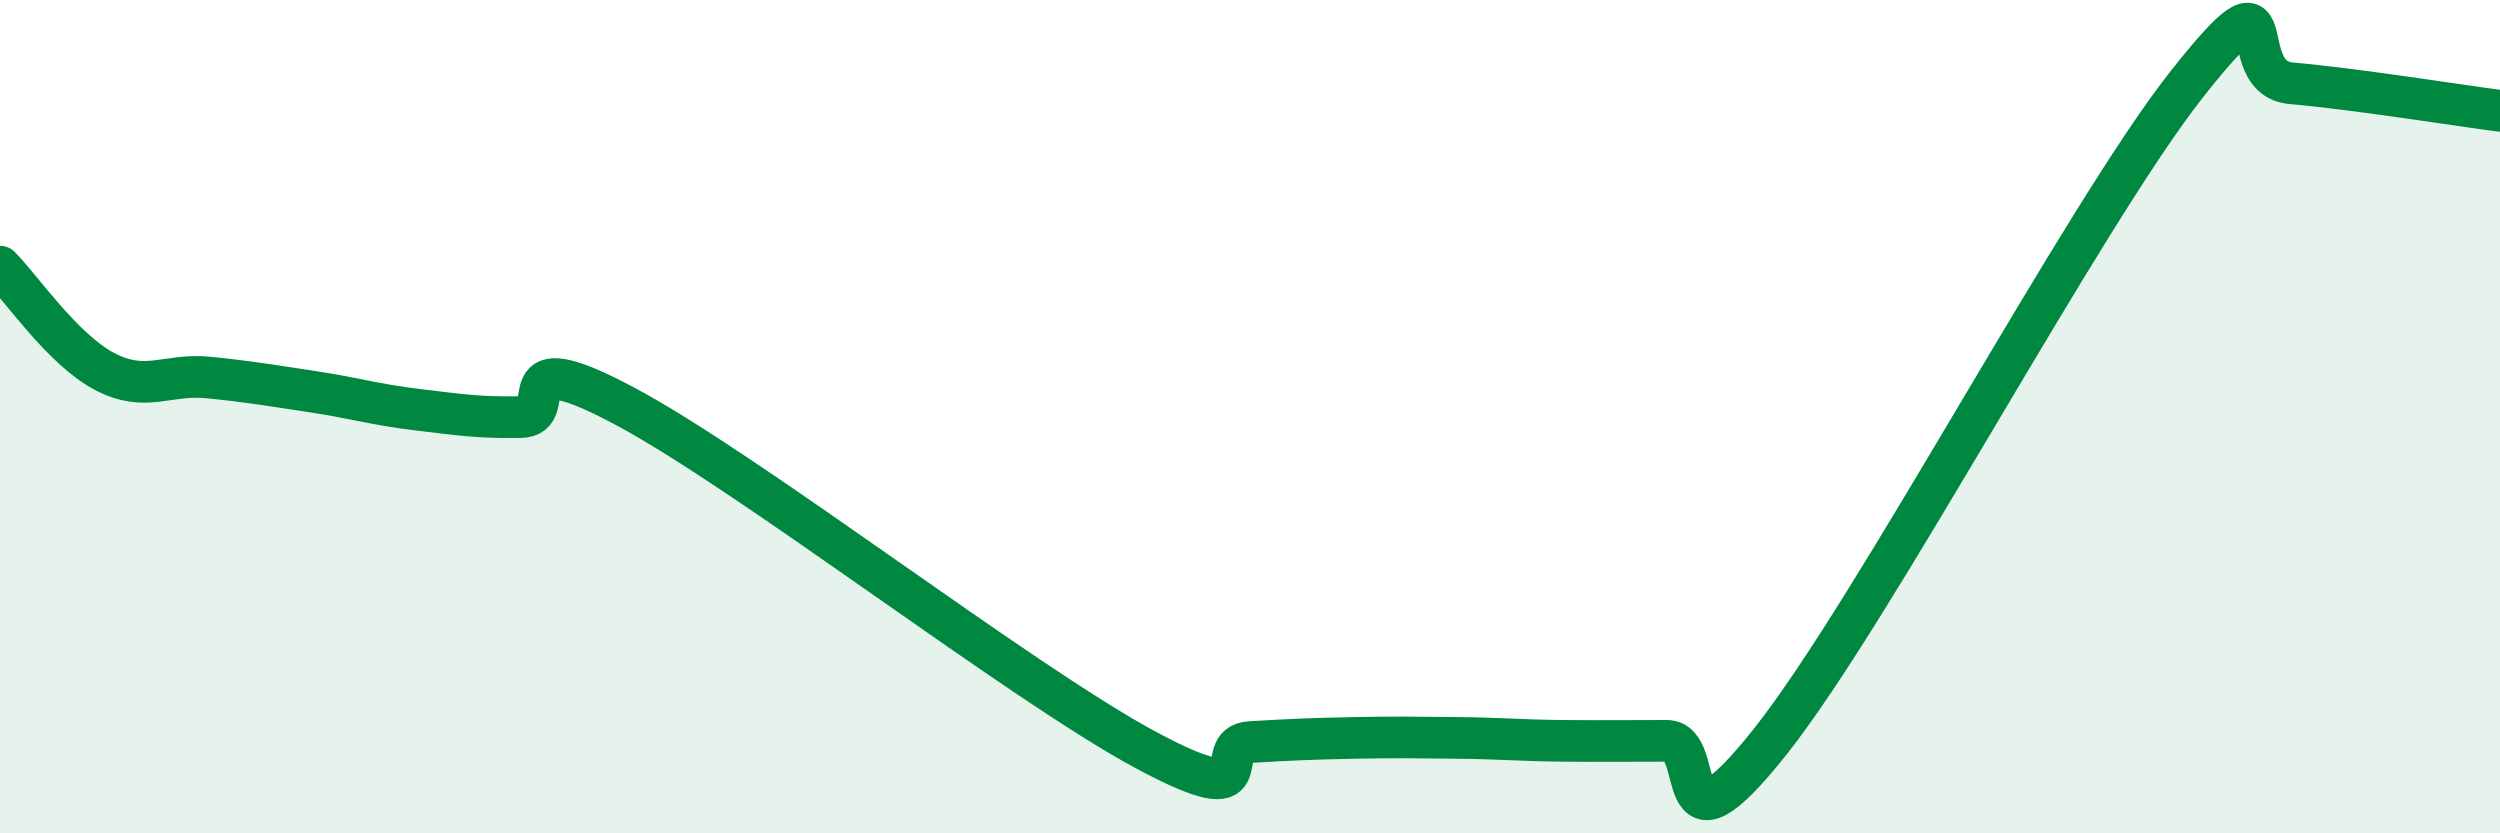
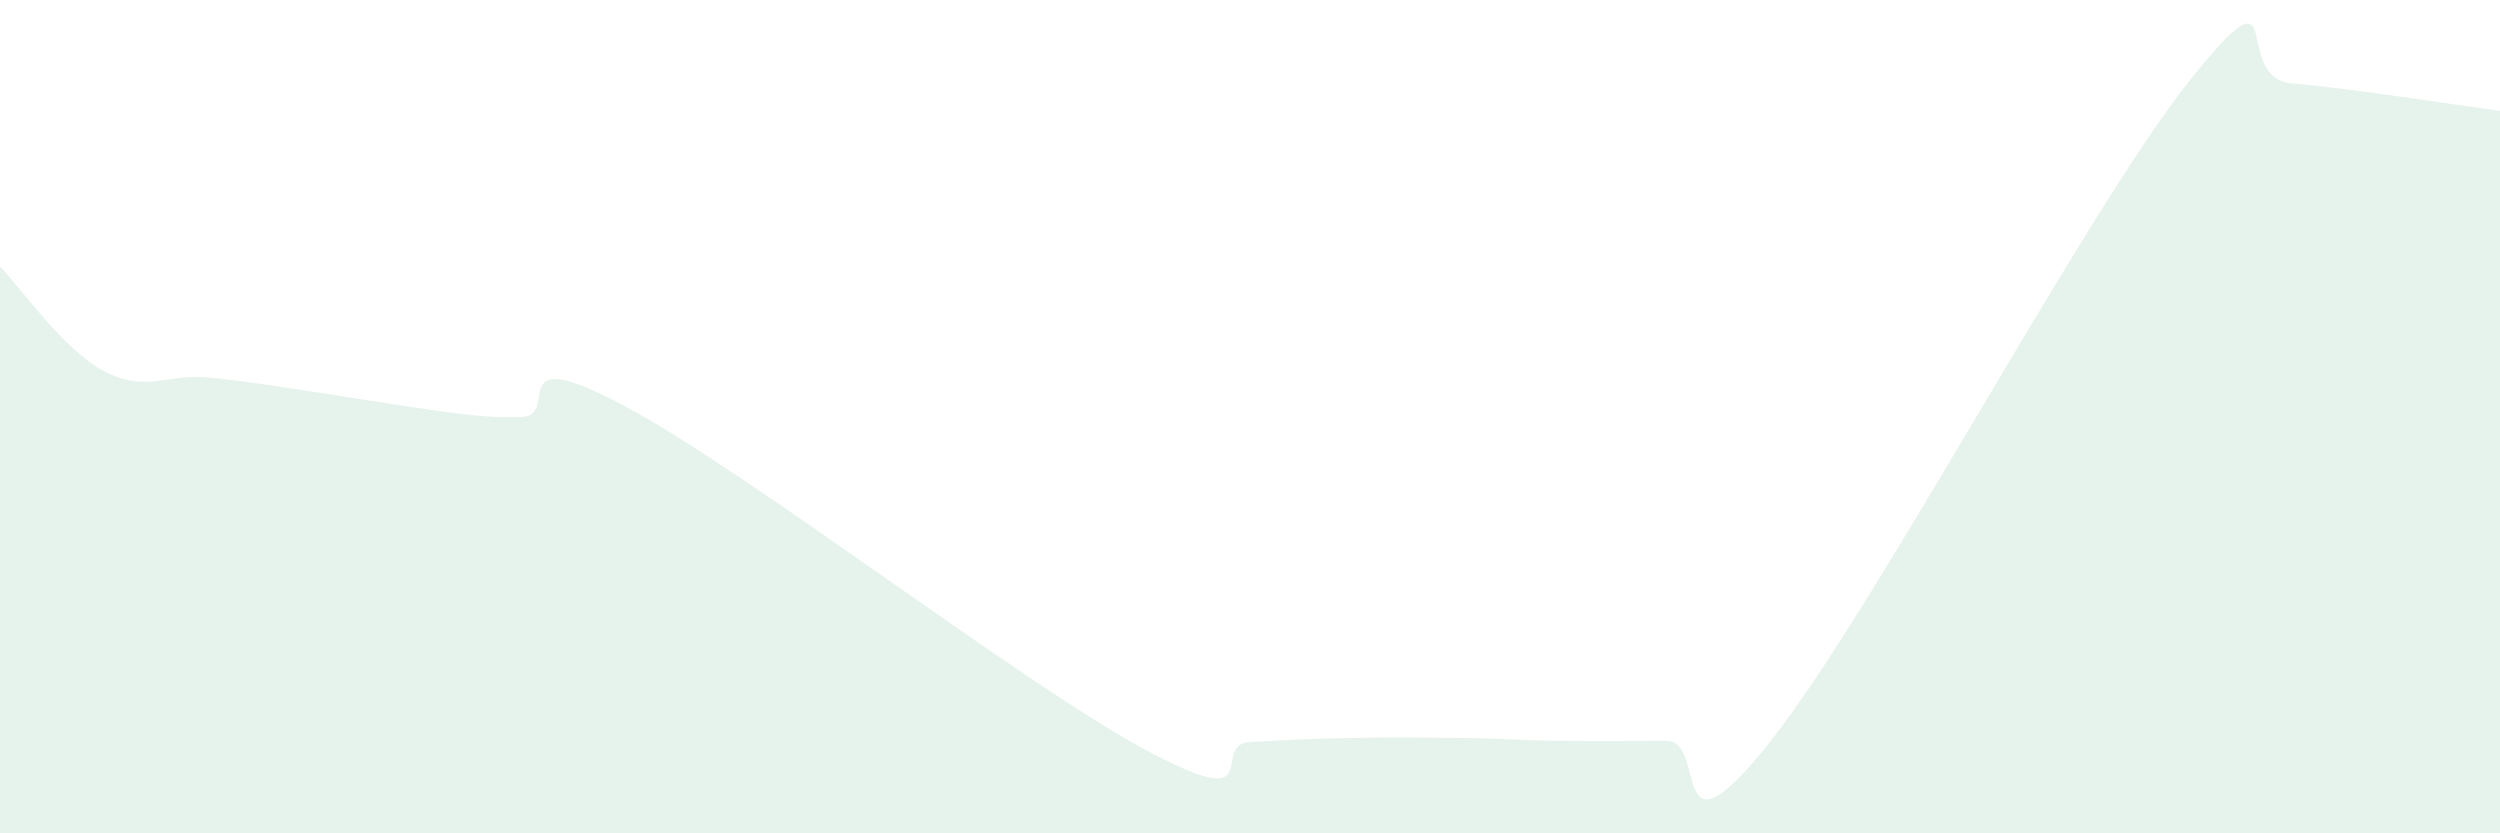
<svg xmlns="http://www.w3.org/2000/svg" width="60" height="20" viewBox="0 0 60 20">
-   <path d="M 0,6.4 C 0.5,6.9 1.5,8.38 2.5,8.91 C 3.5,9.44 4,8.96 5,9.06 C 6,9.16 6.5,9.25 7.5,9.4 C 8.5,9.55 9,9.71 10,9.83 C 11,9.95 11.5,10.03 12.5,10.01 C 13.5,9.99 12,8.15 15,9.75 C 18,11.35 24.5,16.39 27.5,18 C 30.5,19.61 29,17.87 30,17.81 C 31,17.75 31.5,17.73 32.5,17.71 C 33.5,17.69 34,17.7 35,17.71 C 36,17.72 36.5,17.77 37.5,17.78 C 38.5,17.79 39,17.78 40,17.78 C 41,17.78 40,20.94 42.5,17.78 C 45,14.62 50,5.16 52.5,2 C 55,-1.16 53.5,1.87 55,2 C 56.5,2.13 59,2.53 60,2.66L60 20L0 20Z" fill="#008740" opacity="0.1" stroke-linecap="round" stroke-linejoin="round" />
-   <path d="M 0,6.4 C 0.5,6.9 1.5,8.38 2.5,8.91 C 3.5,9.44 4,8.96 5,9.06 C 6,9.16 6.5,9.25 7.5,9.4 C 8.5,9.55 9,9.71 10,9.83 C 11,9.95 11.5,10.03 12.5,10.01 C 13.5,9.99 12,8.15 15,9.75 C 18,11.35 24.5,16.39 27.5,18 C 30.5,19.61 29,17.87 30,17.81 C 31,17.75 31.5,17.73 32.5,17.71 C 33.5,17.69 34,17.7 35,17.71 C 36,17.72 36.5,17.77 37.5,17.78 C 38.5,17.79 39,17.78 40,17.78 C 41,17.78 40,20.94 42.5,17.78 C 45,14.62 50,5.16 52.5,2 C 55,-1.16 53.5,1.87 55,2 C 56.5,2.13 59,2.53 60,2.66" stroke="#008740" stroke-width="1" fill="none" stroke-linecap="round" stroke-linejoin="round" />
+   <path d="M 0,6.4 C 0.5,6.9 1.5,8.38 2.5,8.91 C 3.5,9.44 4,8.96 5,9.06 C 6,9.16 6.5,9.25 7.5,9.4 C 11,9.95 11.5,10.03 12.5,10.01 C 13.5,9.99 12,8.15 15,9.75 C 18,11.35 24.5,16.39 27.5,18 C 30.5,19.61 29,17.87 30,17.81 C 31,17.75 31.5,17.73 32.5,17.71 C 33.5,17.69 34,17.7 35,17.71 C 36,17.72 36.5,17.77 37.5,17.78 C 38.5,17.79 39,17.78 40,17.78 C 41,17.78 40,20.94 42.5,17.78 C 45,14.62 50,5.16 52.5,2 C 55,-1.16 53.5,1.87 55,2 C 56.5,2.13 59,2.53 60,2.66L60 20L0 20Z" fill="#008740" opacity="0.1" stroke-linecap="round" stroke-linejoin="round" />
</svg>